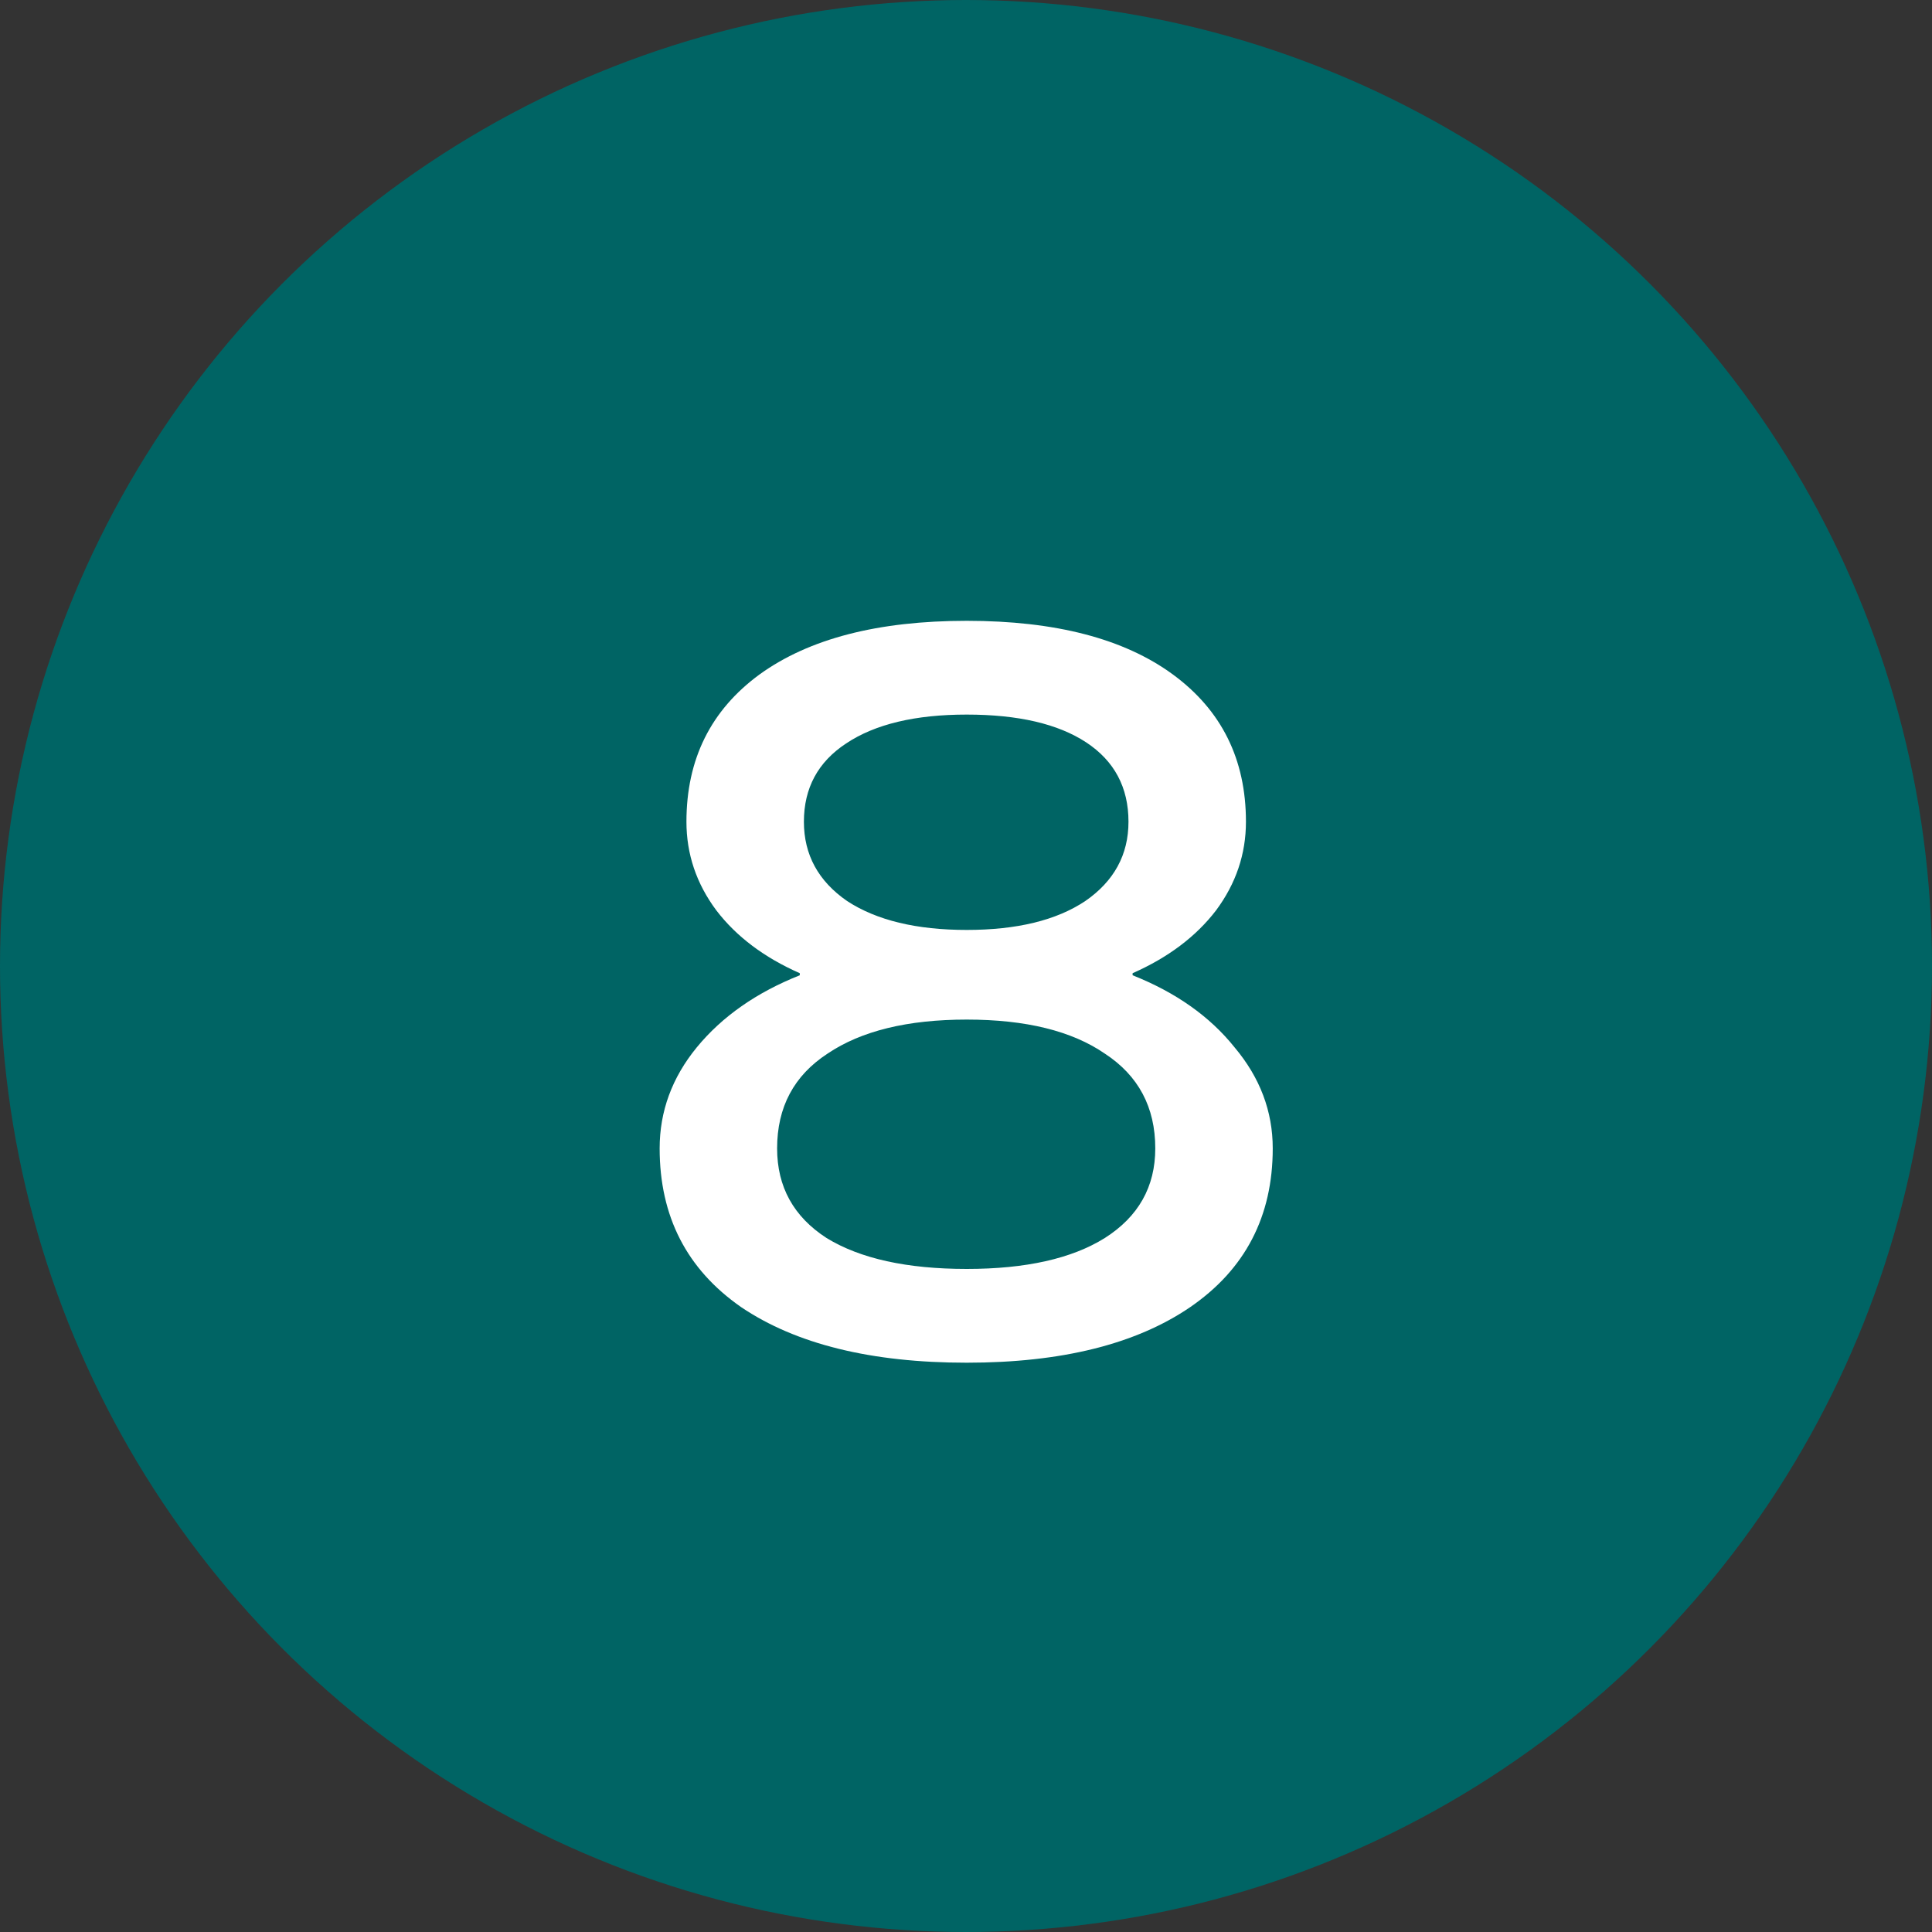
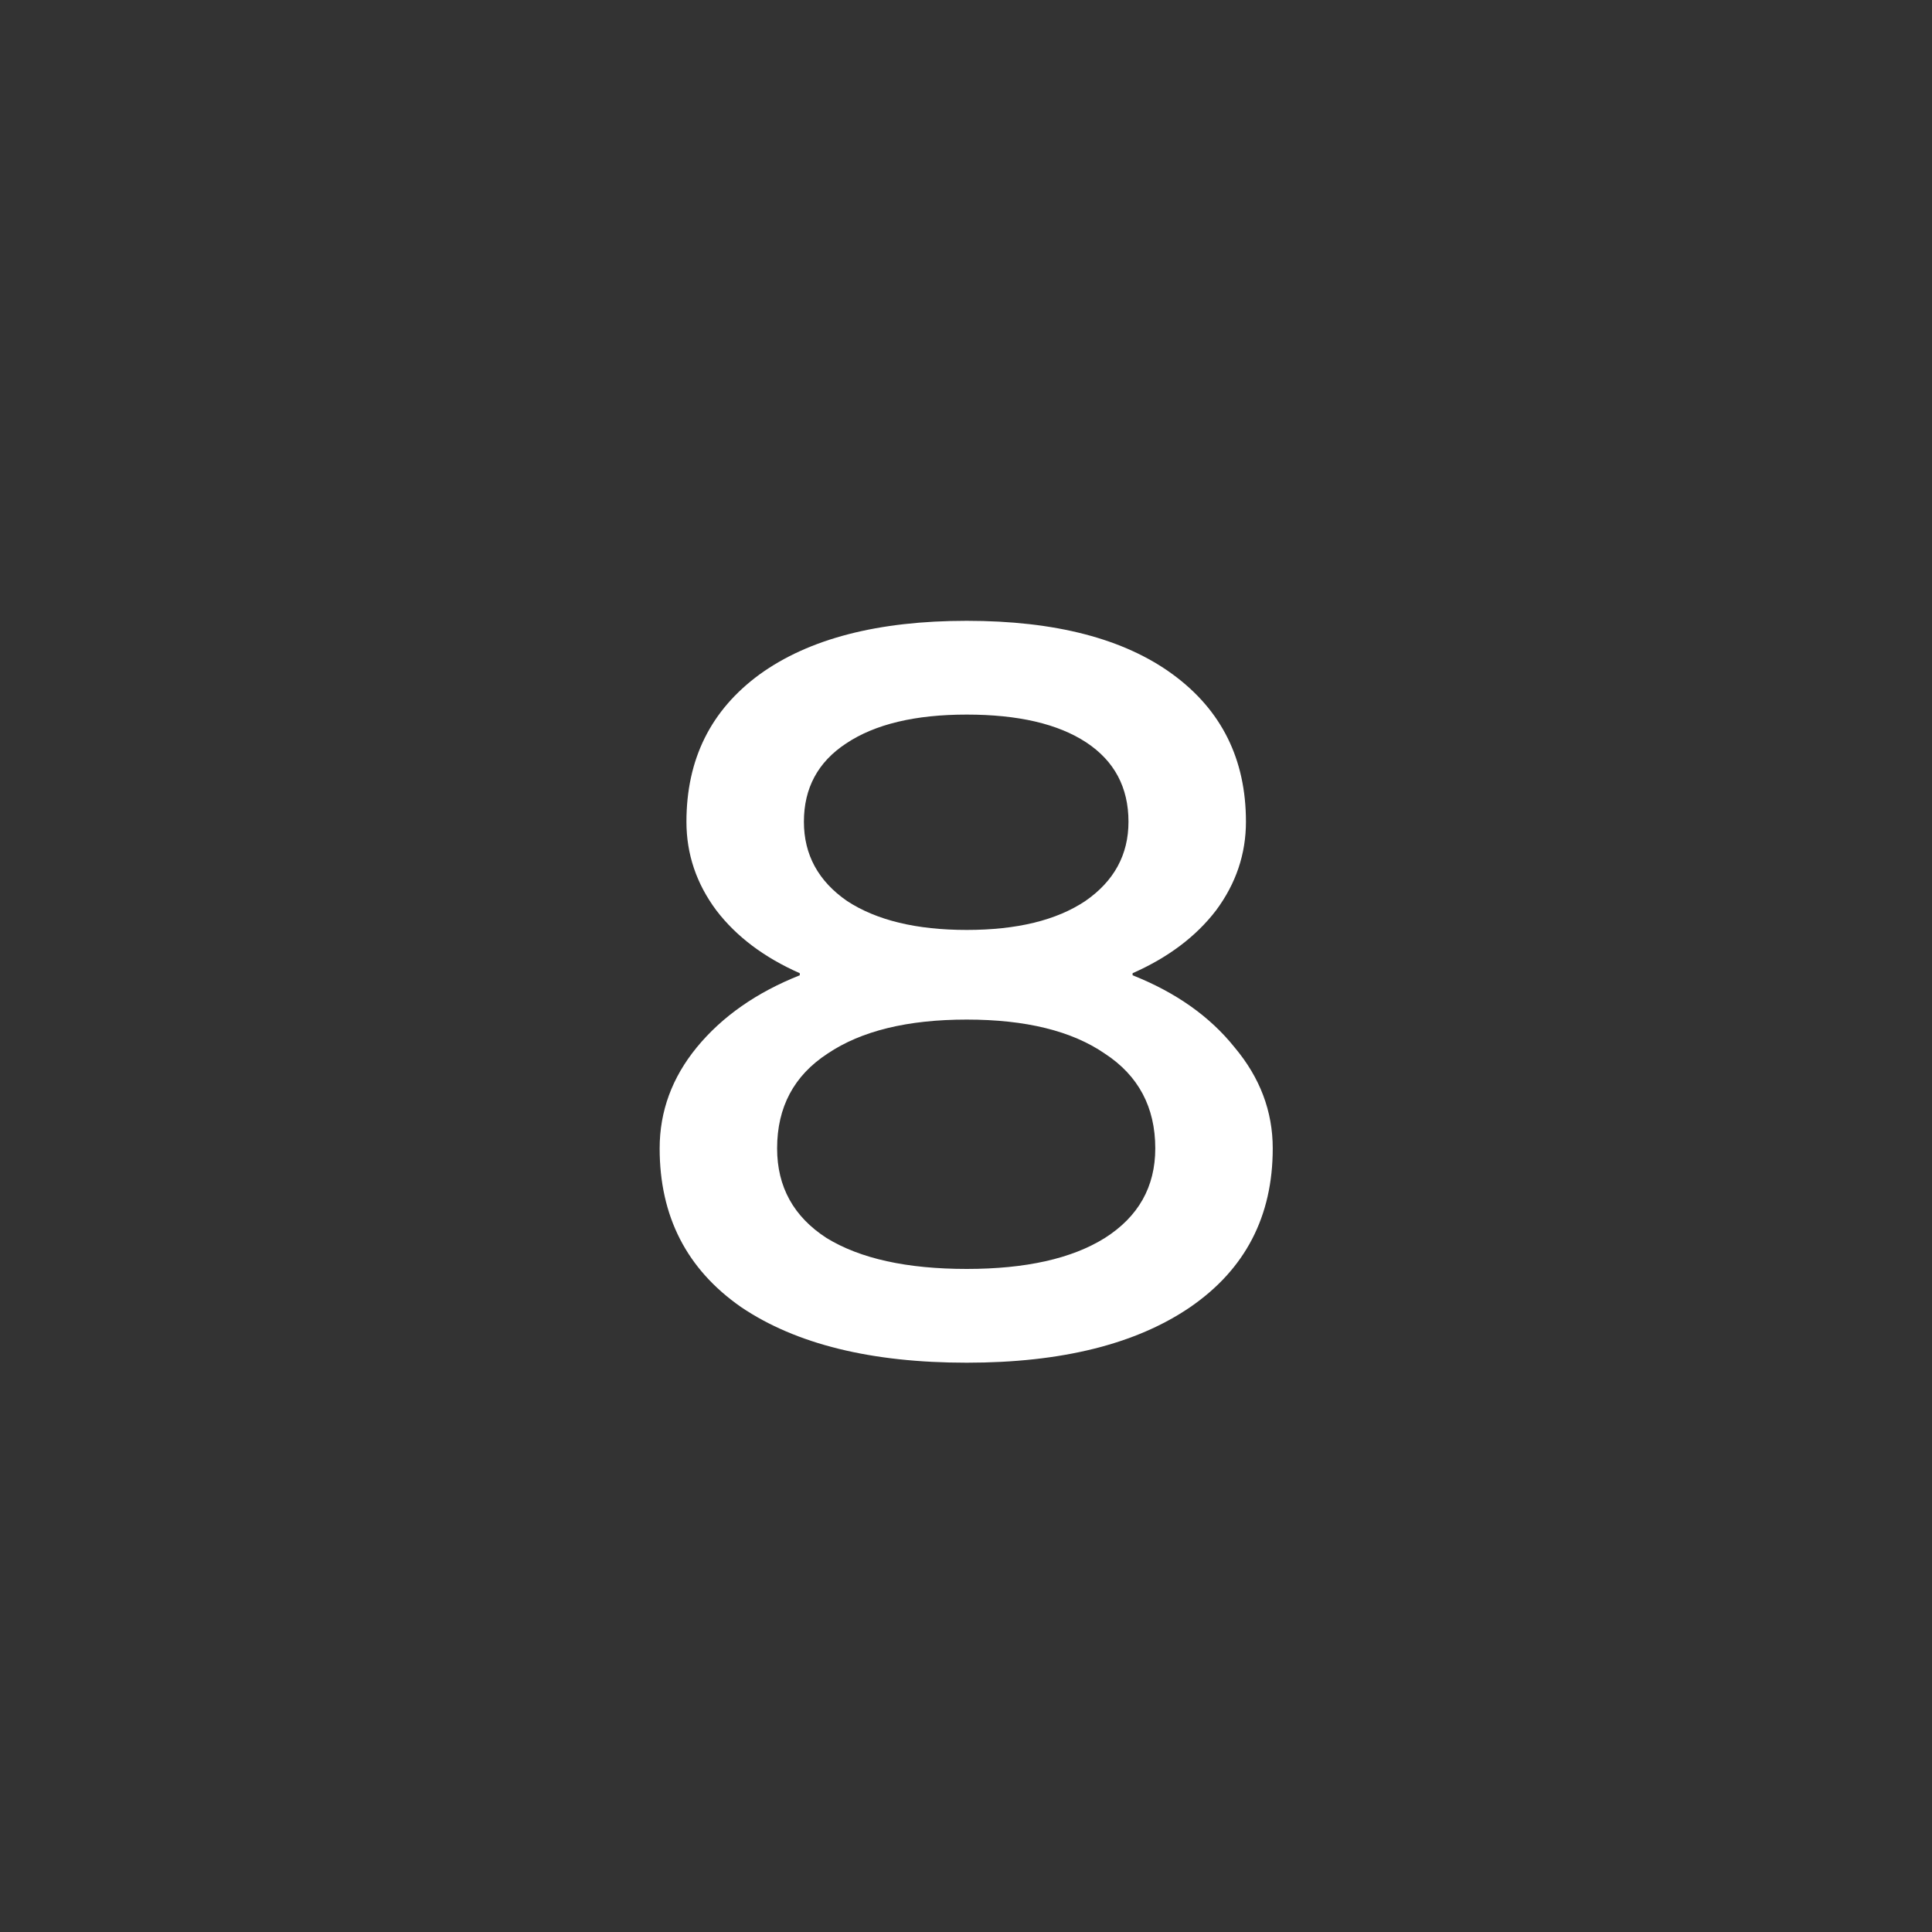
<svg xmlns="http://www.w3.org/2000/svg" width="30" height="30" viewBox="0 0 30 30" fill="none">
  <rect x="0" y="0" width="30" height="30" fill="#333333" stroke="none" />
-   <circle cx="15" cy="15" r="15" fill="#006464" />
  <path d="M15.011 21.16C13.528 21.16 12.36 20.872 11.507 20.296C10.664 19.709 10.243 18.888 10.243 17.832C10.243 17.256 10.435 16.733 10.819 16.264C11.213 15.784 11.747 15.411 12.419 15.144V15.112C11.864 14.867 11.432 14.541 11.123 14.136C10.813 13.72 10.659 13.261 10.659 12.76C10.659 11.789 11.037 11.027 11.795 10.472C12.563 9.917 13.635 9.64 15.011 9.64C16.387 9.64 17.453 9.917 18.211 10.472C18.968 11.027 19.347 11.789 19.347 12.76C19.347 13.261 19.192 13.72 18.883 14.136C18.573 14.541 18.141 14.867 17.587 15.112V15.144C18.259 15.411 18.787 15.784 19.171 16.264C19.565 16.733 19.763 17.256 19.763 17.832C19.763 18.888 19.336 19.709 18.483 20.296C17.64 20.872 16.483 21.16 15.011 21.16ZM15.011 14.44C15.789 14.44 16.403 14.291 16.851 13.992C17.299 13.683 17.523 13.272 17.523 12.76C17.523 12.227 17.304 11.816 16.867 11.528C16.429 11.24 15.811 11.096 15.011 11.096C14.211 11.096 13.587 11.245 13.139 11.544C12.701 11.832 12.483 12.237 12.483 12.76C12.483 13.272 12.707 13.683 13.155 13.992C13.613 14.291 14.232 14.44 15.011 14.44ZM15.011 19.704C15.928 19.704 16.643 19.544 17.155 19.224C17.677 18.893 17.939 18.429 17.939 17.832C17.939 17.192 17.677 16.701 17.155 16.36C16.643 16.008 15.928 15.832 15.011 15.832C14.093 15.832 13.373 16.008 12.851 16.36C12.328 16.701 12.067 17.192 12.067 17.832C12.067 18.429 12.323 18.893 12.835 19.224C13.357 19.544 14.083 19.704 15.011 19.704Z" fill="white" />
</svg>